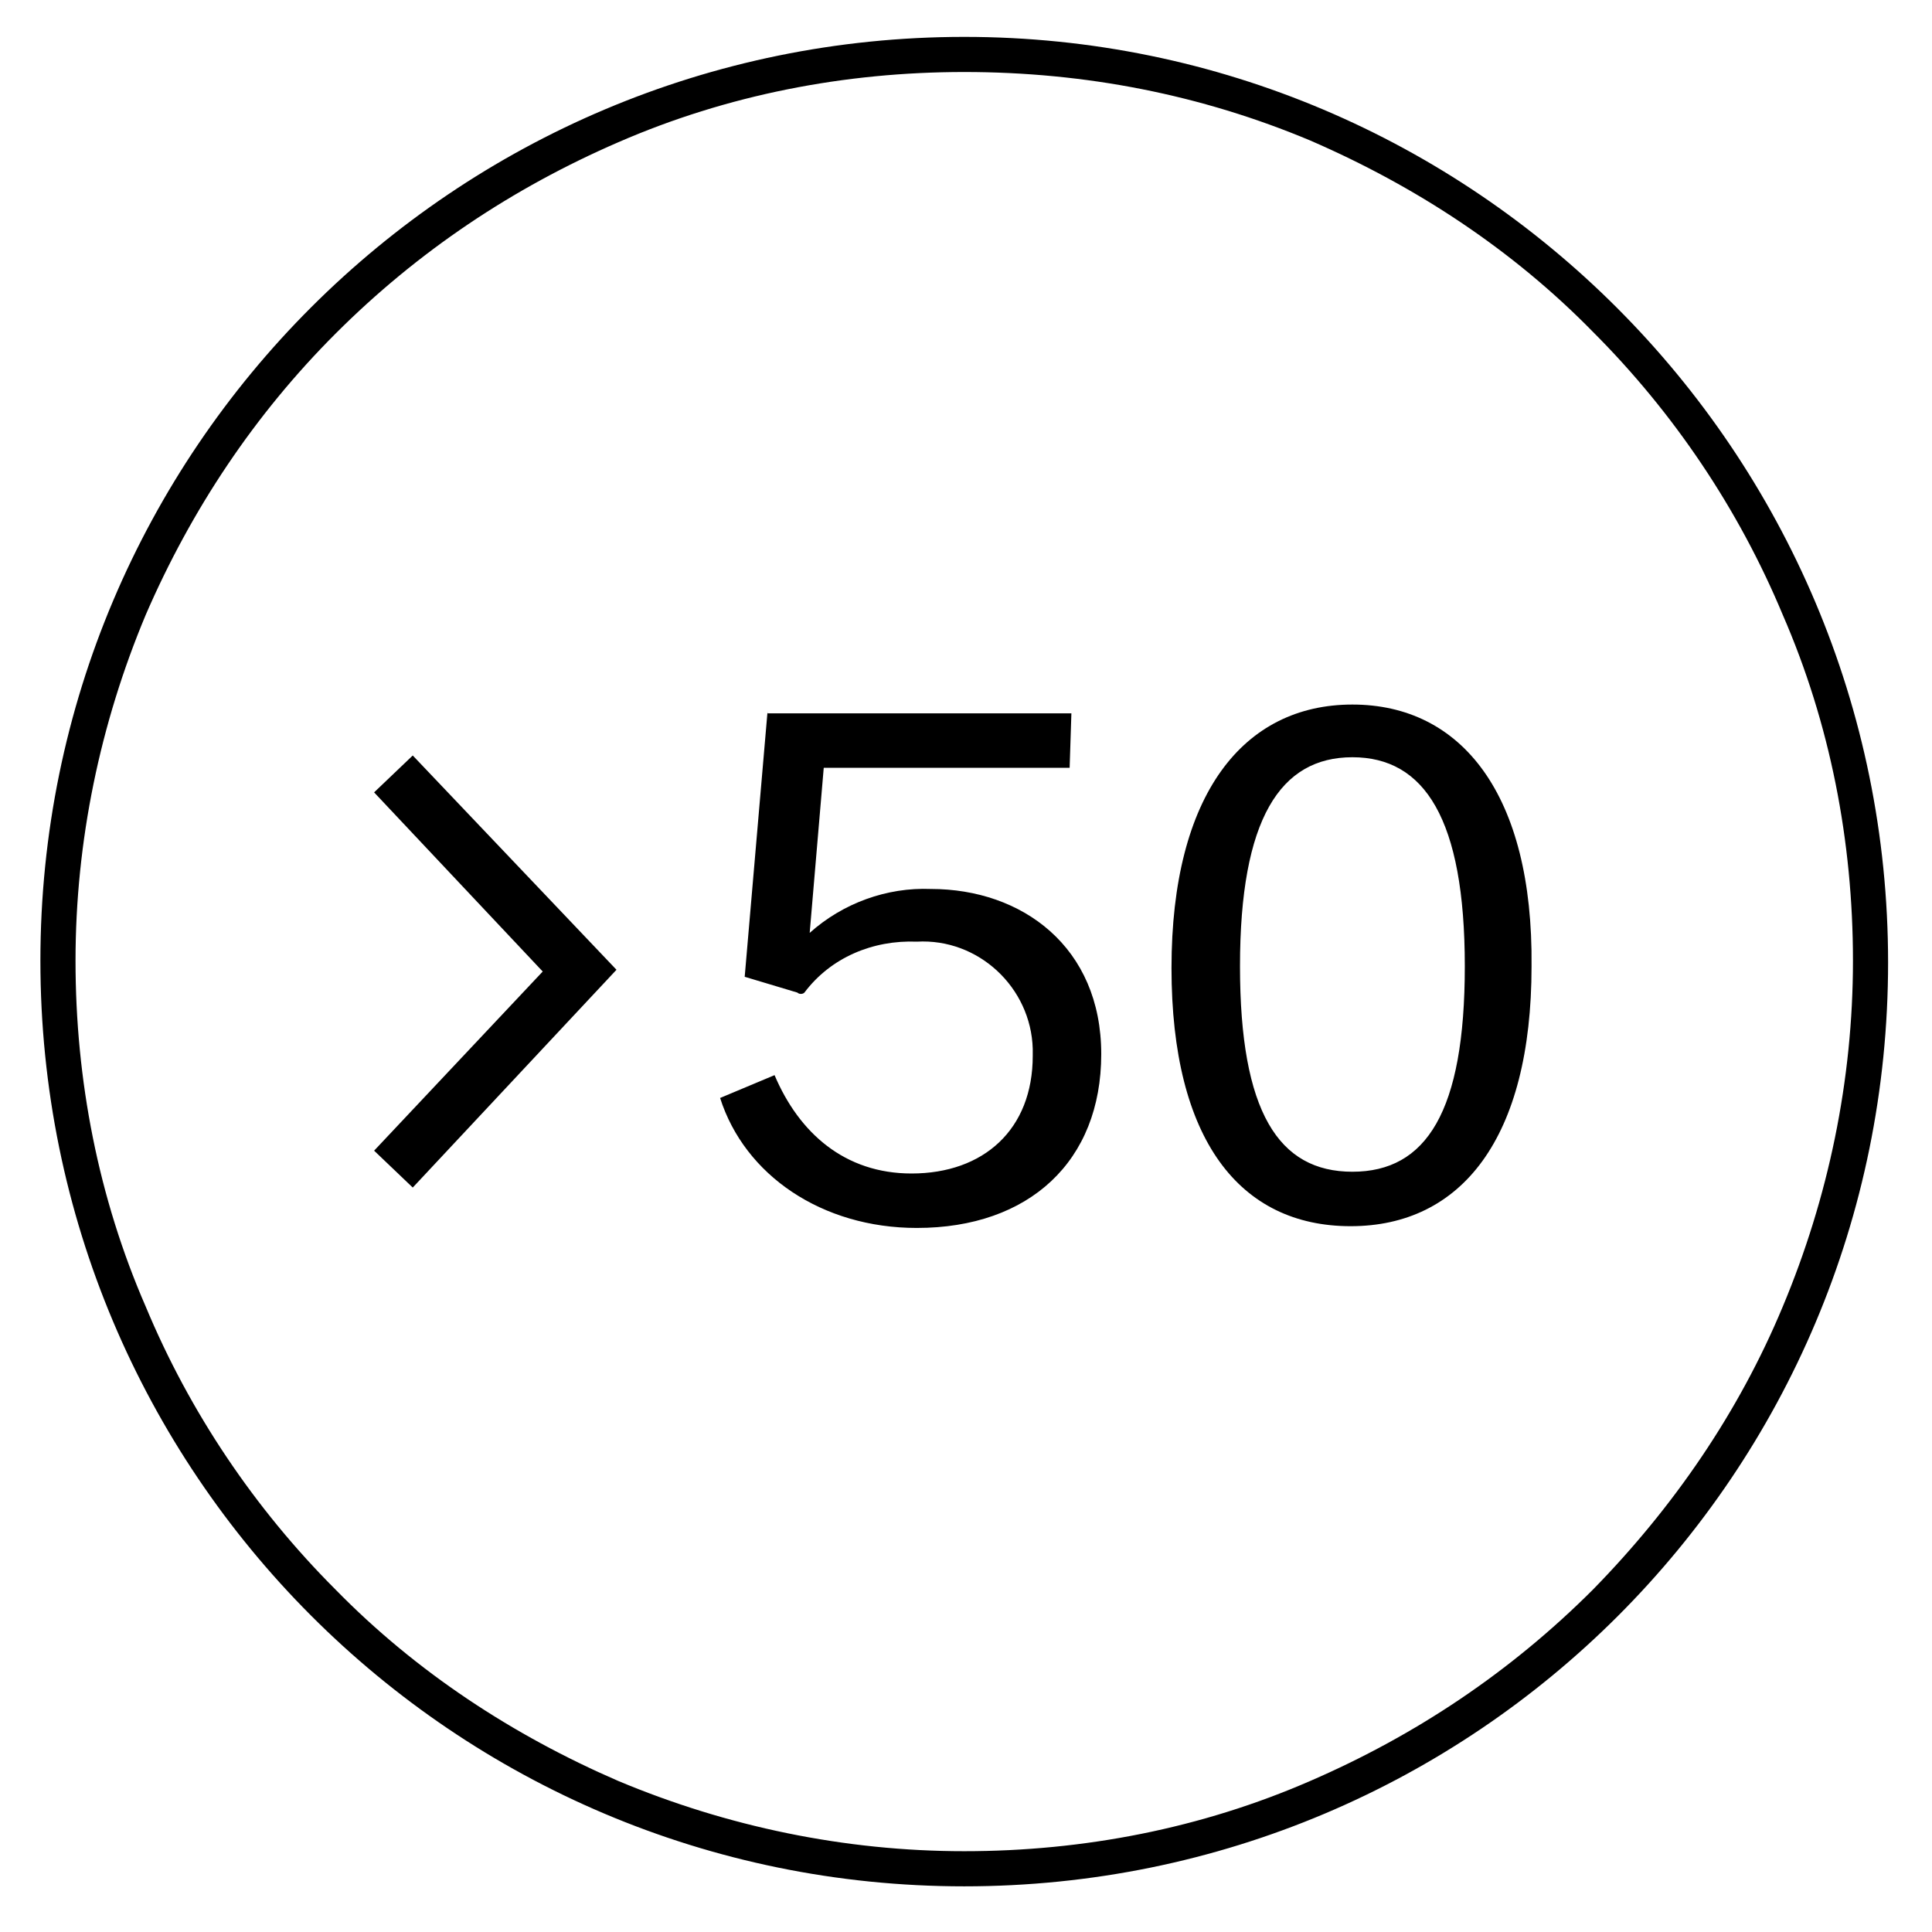
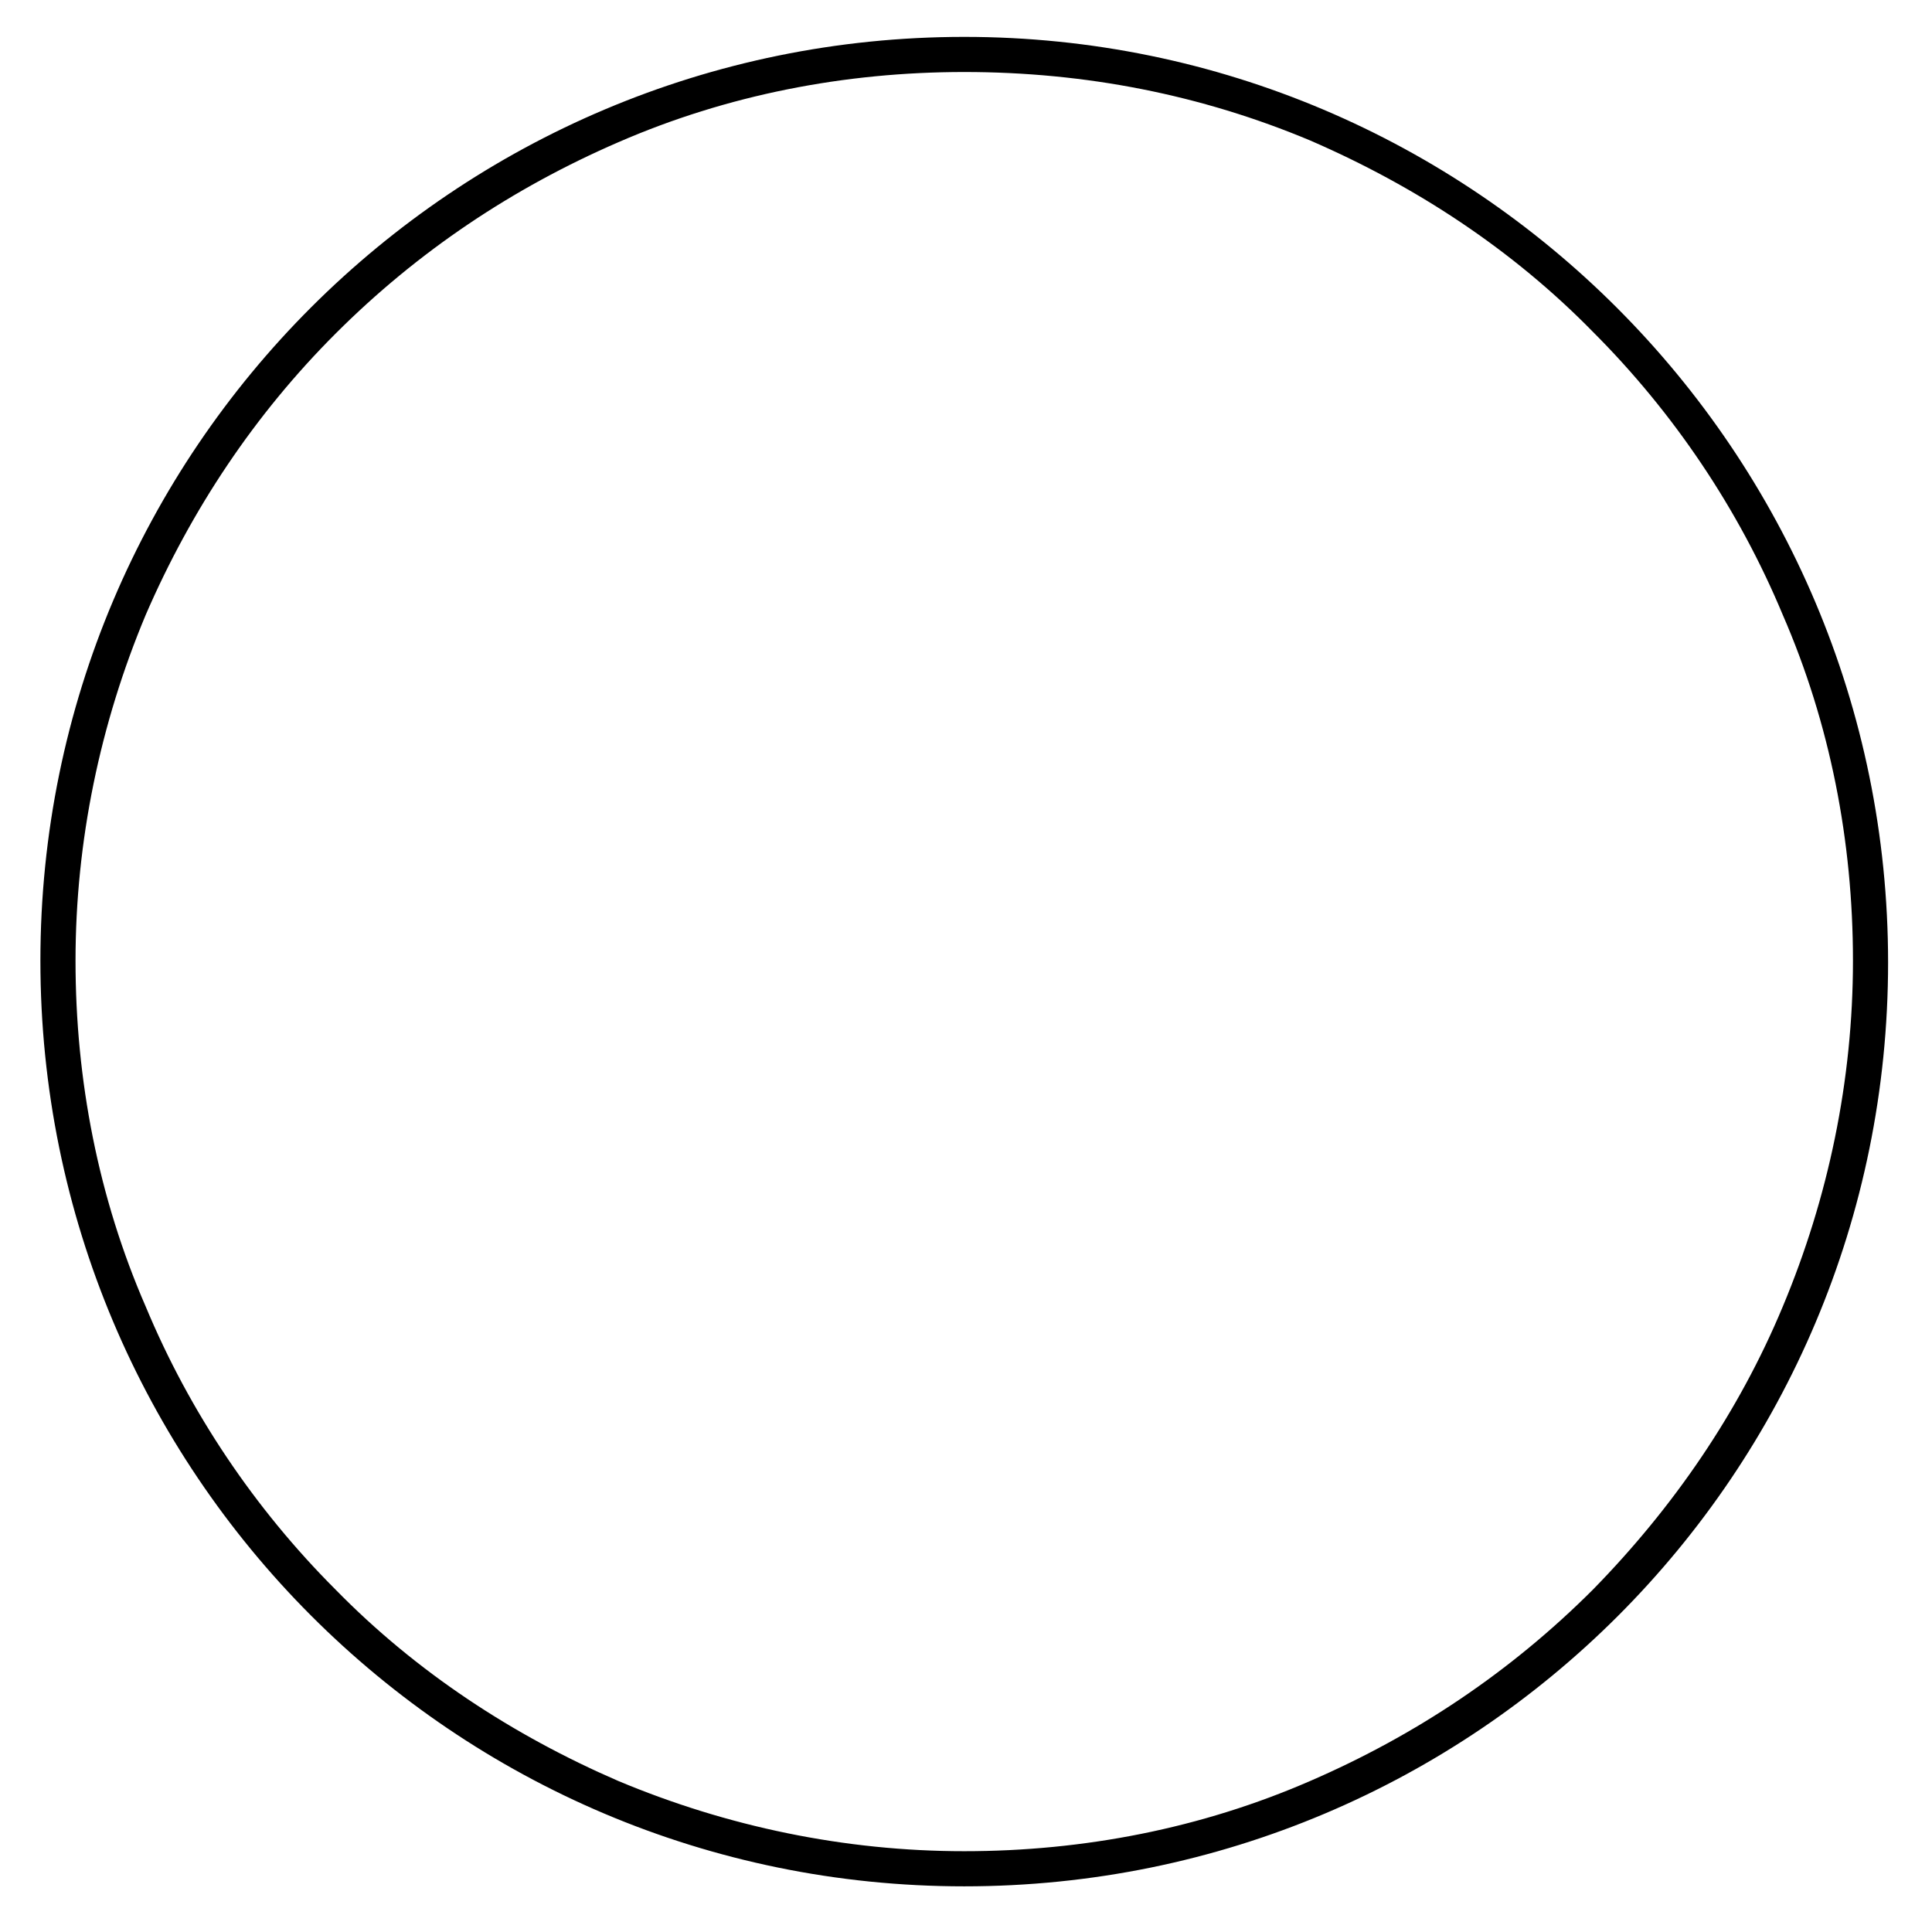
<svg xmlns="http://www.w3.org/2000/svg" version="1.1" id="Ebene_1" x="0px" y="0px" viewBox="0 0 110 110" style="enable-background:new 0 0 110 110;" xml:space="preserve">
  <style type="text/css">
	.st0{fill:none;}
</style>
  <g>
    <g id="Ellipse_2">
-       <path class="st0" d="M54.9,2.1c29.1,0,52.7,23.5,52.7,52.6s-23.5,52.7-52.6,52.7S2.4,83.9,2.3,54.8c0,0,0,0,0-0.1    C2.3,25.7,25.9,2.1,54.9,2.1C54.9,2.1,54.9,2.1,54.9,2.1z" />
      <path d="M54.9,4.1c-6.8,0-13.5,1.3-19.7,4c-6,2.6-11.4,6.2-16.1,10.9C14.5,23.6,10.9,29,8.3,35c-2.6,6.2-4,12.9-4,19.7    s1.3,13.5,4,19.7c2.5,6,6.2,11.5,10.8,16.1c4.6,4.7,10.1,8.3,16.1,10.9c6.2,2.6,12.9,4,19.7,4s13.5-1.3,19.7-4    c6-2.6,11.4-6.2,16.1-10.9c4.6-4.7,8.3-10.1,10.8-16.1c2.6-6.2,4-12.9,4-19.7s-1.3-13.5-4-19.7c-2.5-6-6.2-11.5-10.8-16.1    c-4.6-4.7-10.1-8.3-16.1-10.9C68.4,5.4,61.8,4.1,54.9,4.1 M54.9,2.1c29,0,52.6,23.6,52.6,52.7S84,107.4,54.9,107.4    S2.3,83.8,2.3,54.7S25.9,2.1,54.9,2.1z" />
    </g>
    <g id="Gruppe_2771" transform="translate(-456 -5544.986)">
-       <path id="Pfad_28" d="M499.7,5585.5l-1.3,15.1l3,0.9c0.1,0.1,0.3,0.1,0.4,0c1.5-2,3.9-3,6.4-2.9c3.5-0.2,6.5,2.6,6.6,6.1    c0,0.1,0,0.2,0,0.4c0,4.2-2.8,6.7-6.9,6.7c-3.8,0-6.4-2.3-7.8-5.6l-3.1,1.3c1.4,4.4,5.8,7.4,11.2,7.4c6.4,0,10.5-3.8,10.5-9.9    c0-6.1-4.5-9.4-9.7-9.4c-2.5-0.1-5,0.8-6.9,2.5l0.8-9.4h14l0.1-3.1H499.7z M533,5585.1c-6.2,0-10.3,5.1-10.3,15    c0,9.8,3.9,14.7,10.2,14.7c6.3,0,10.3-5,10.3-14.8C543.3,5590.2,539.2,5585.1,533,5585.1z M533,5611.7c-4.2,0-6.4-3.4-6.4-11.7    c0-8.4,2.3-11.9,6.4-11.9s6.4,3.5,6.4,11.9C539.4,5608.3,537.2,5611.7,533,5611.7z" />
-       <path id="Pfad_20" d="M479.5,5612.6l-2.2-2.1l9.6-10.2l-9.6-10.2l2.2-2.1l11.6,12.2L479.5,5612.6z" />
-     </g>
+       </g>
  </g>
</svg>